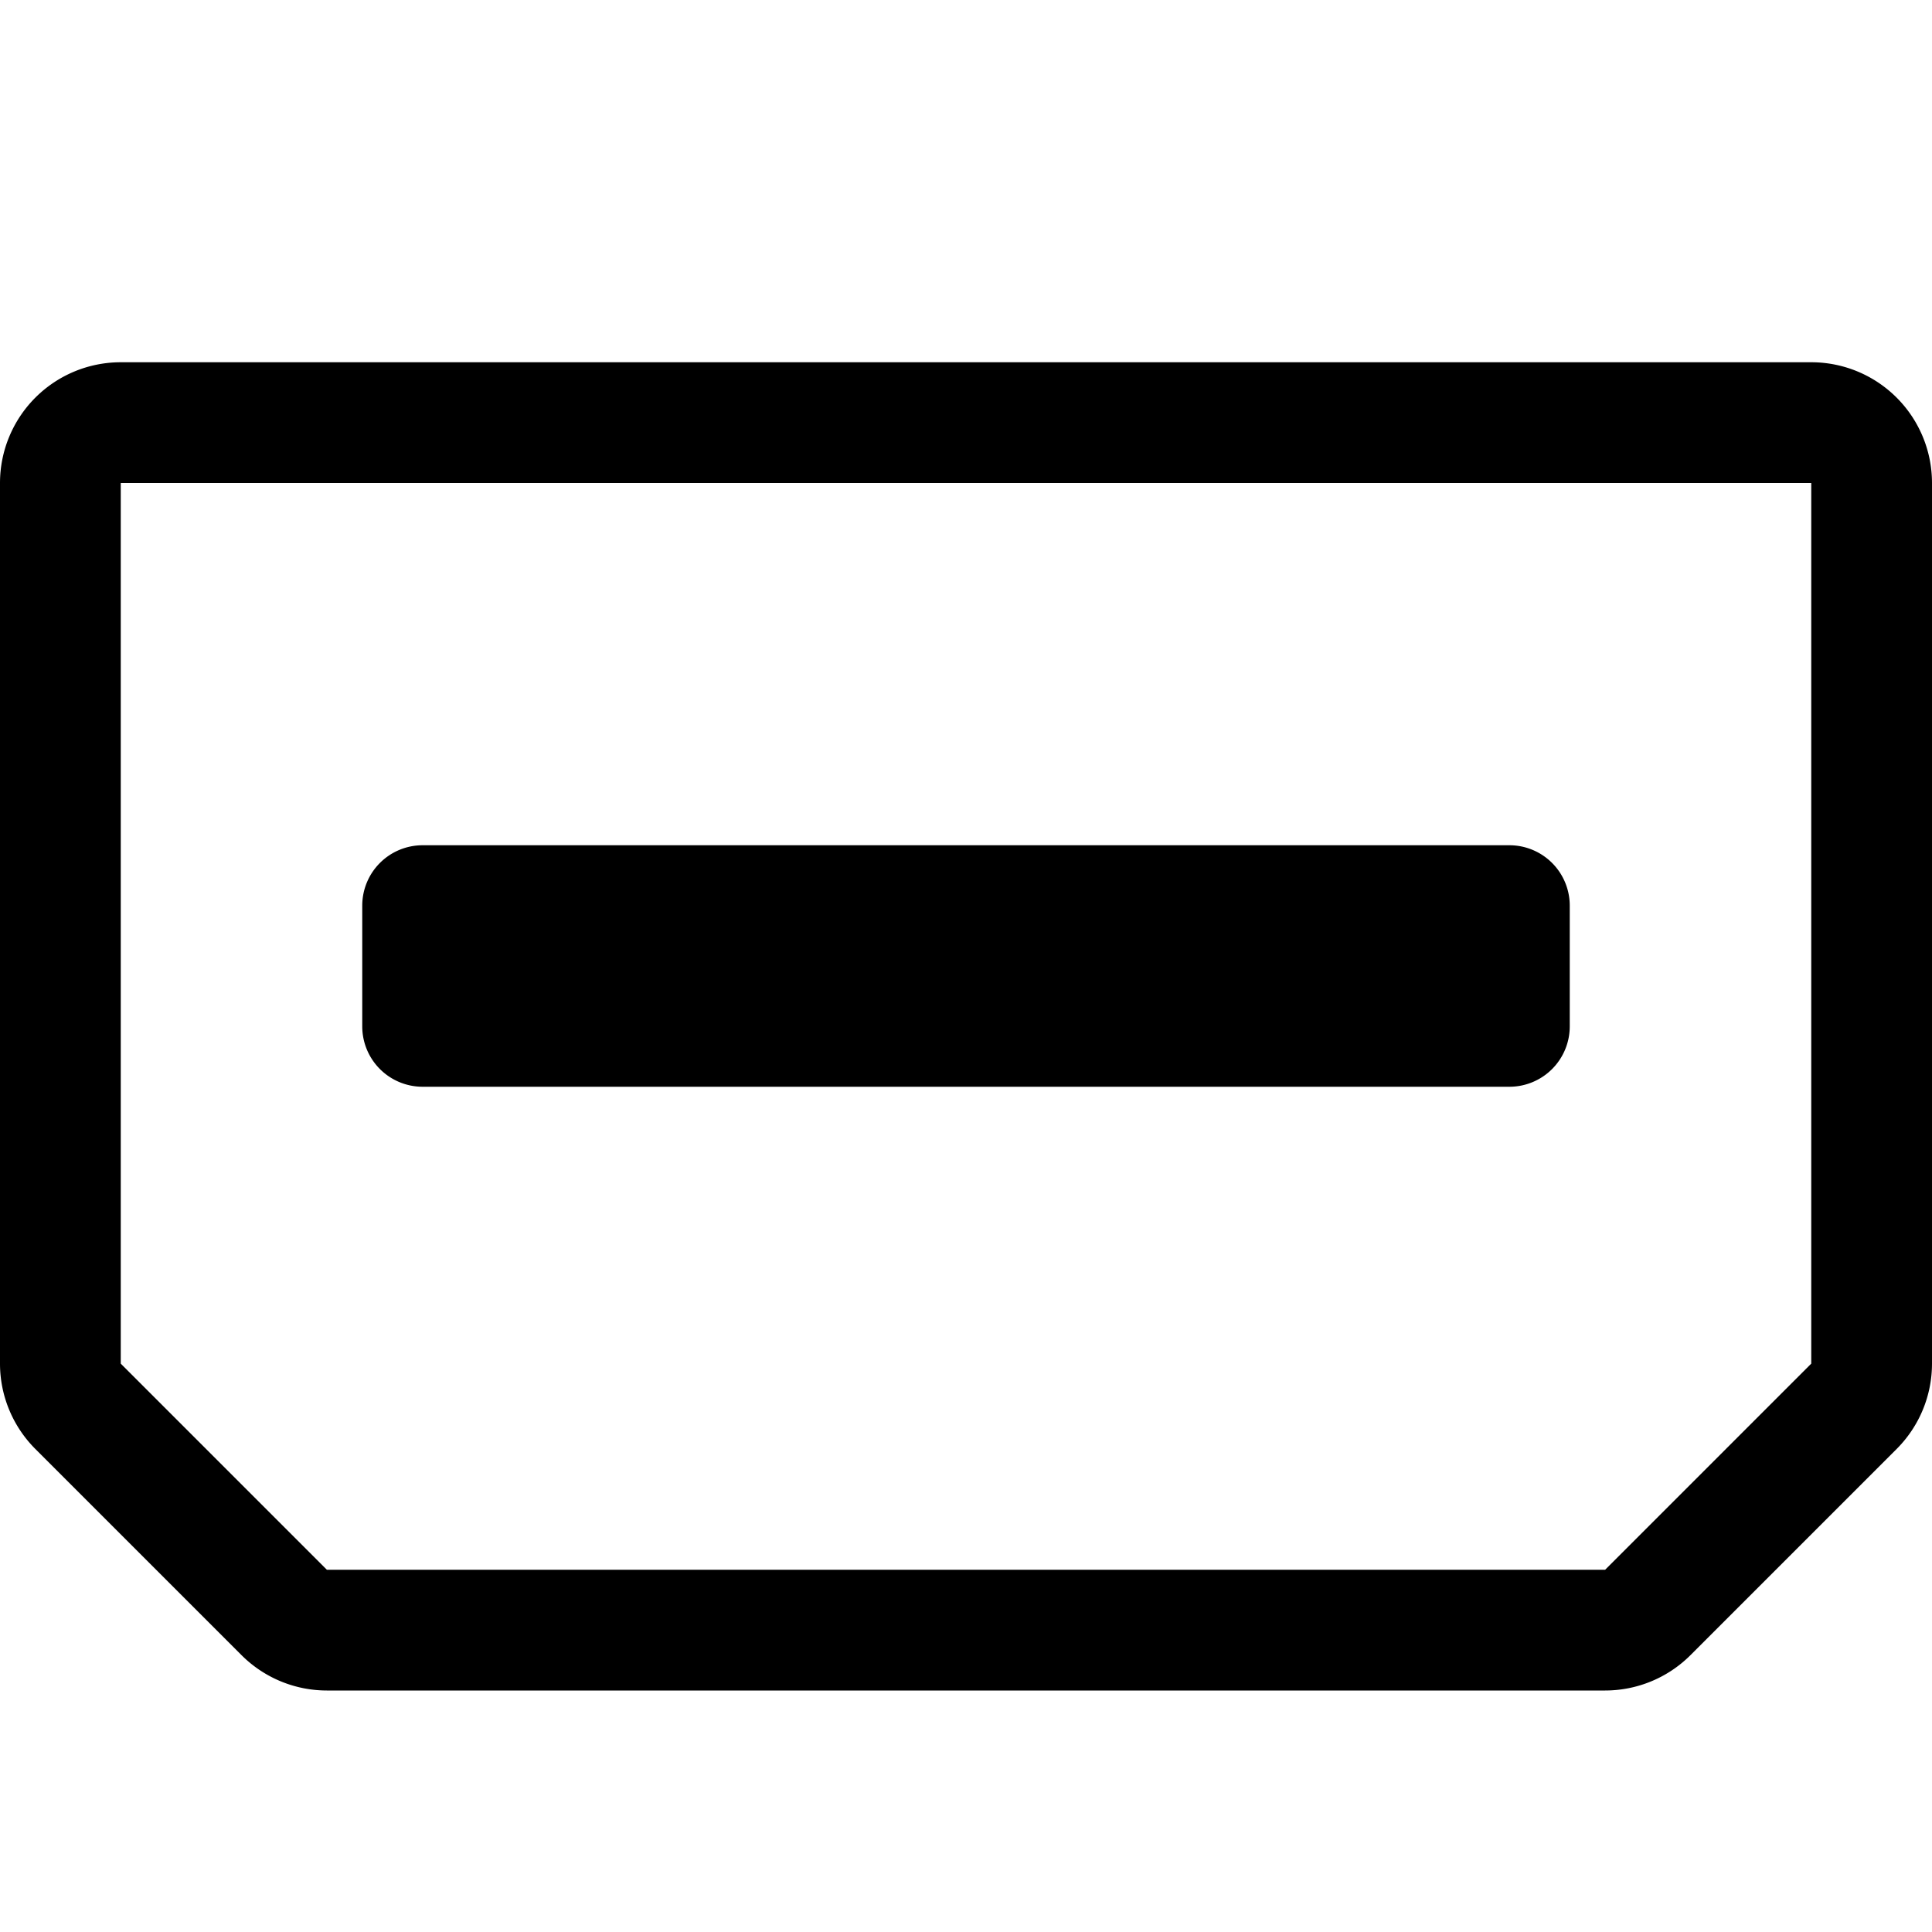
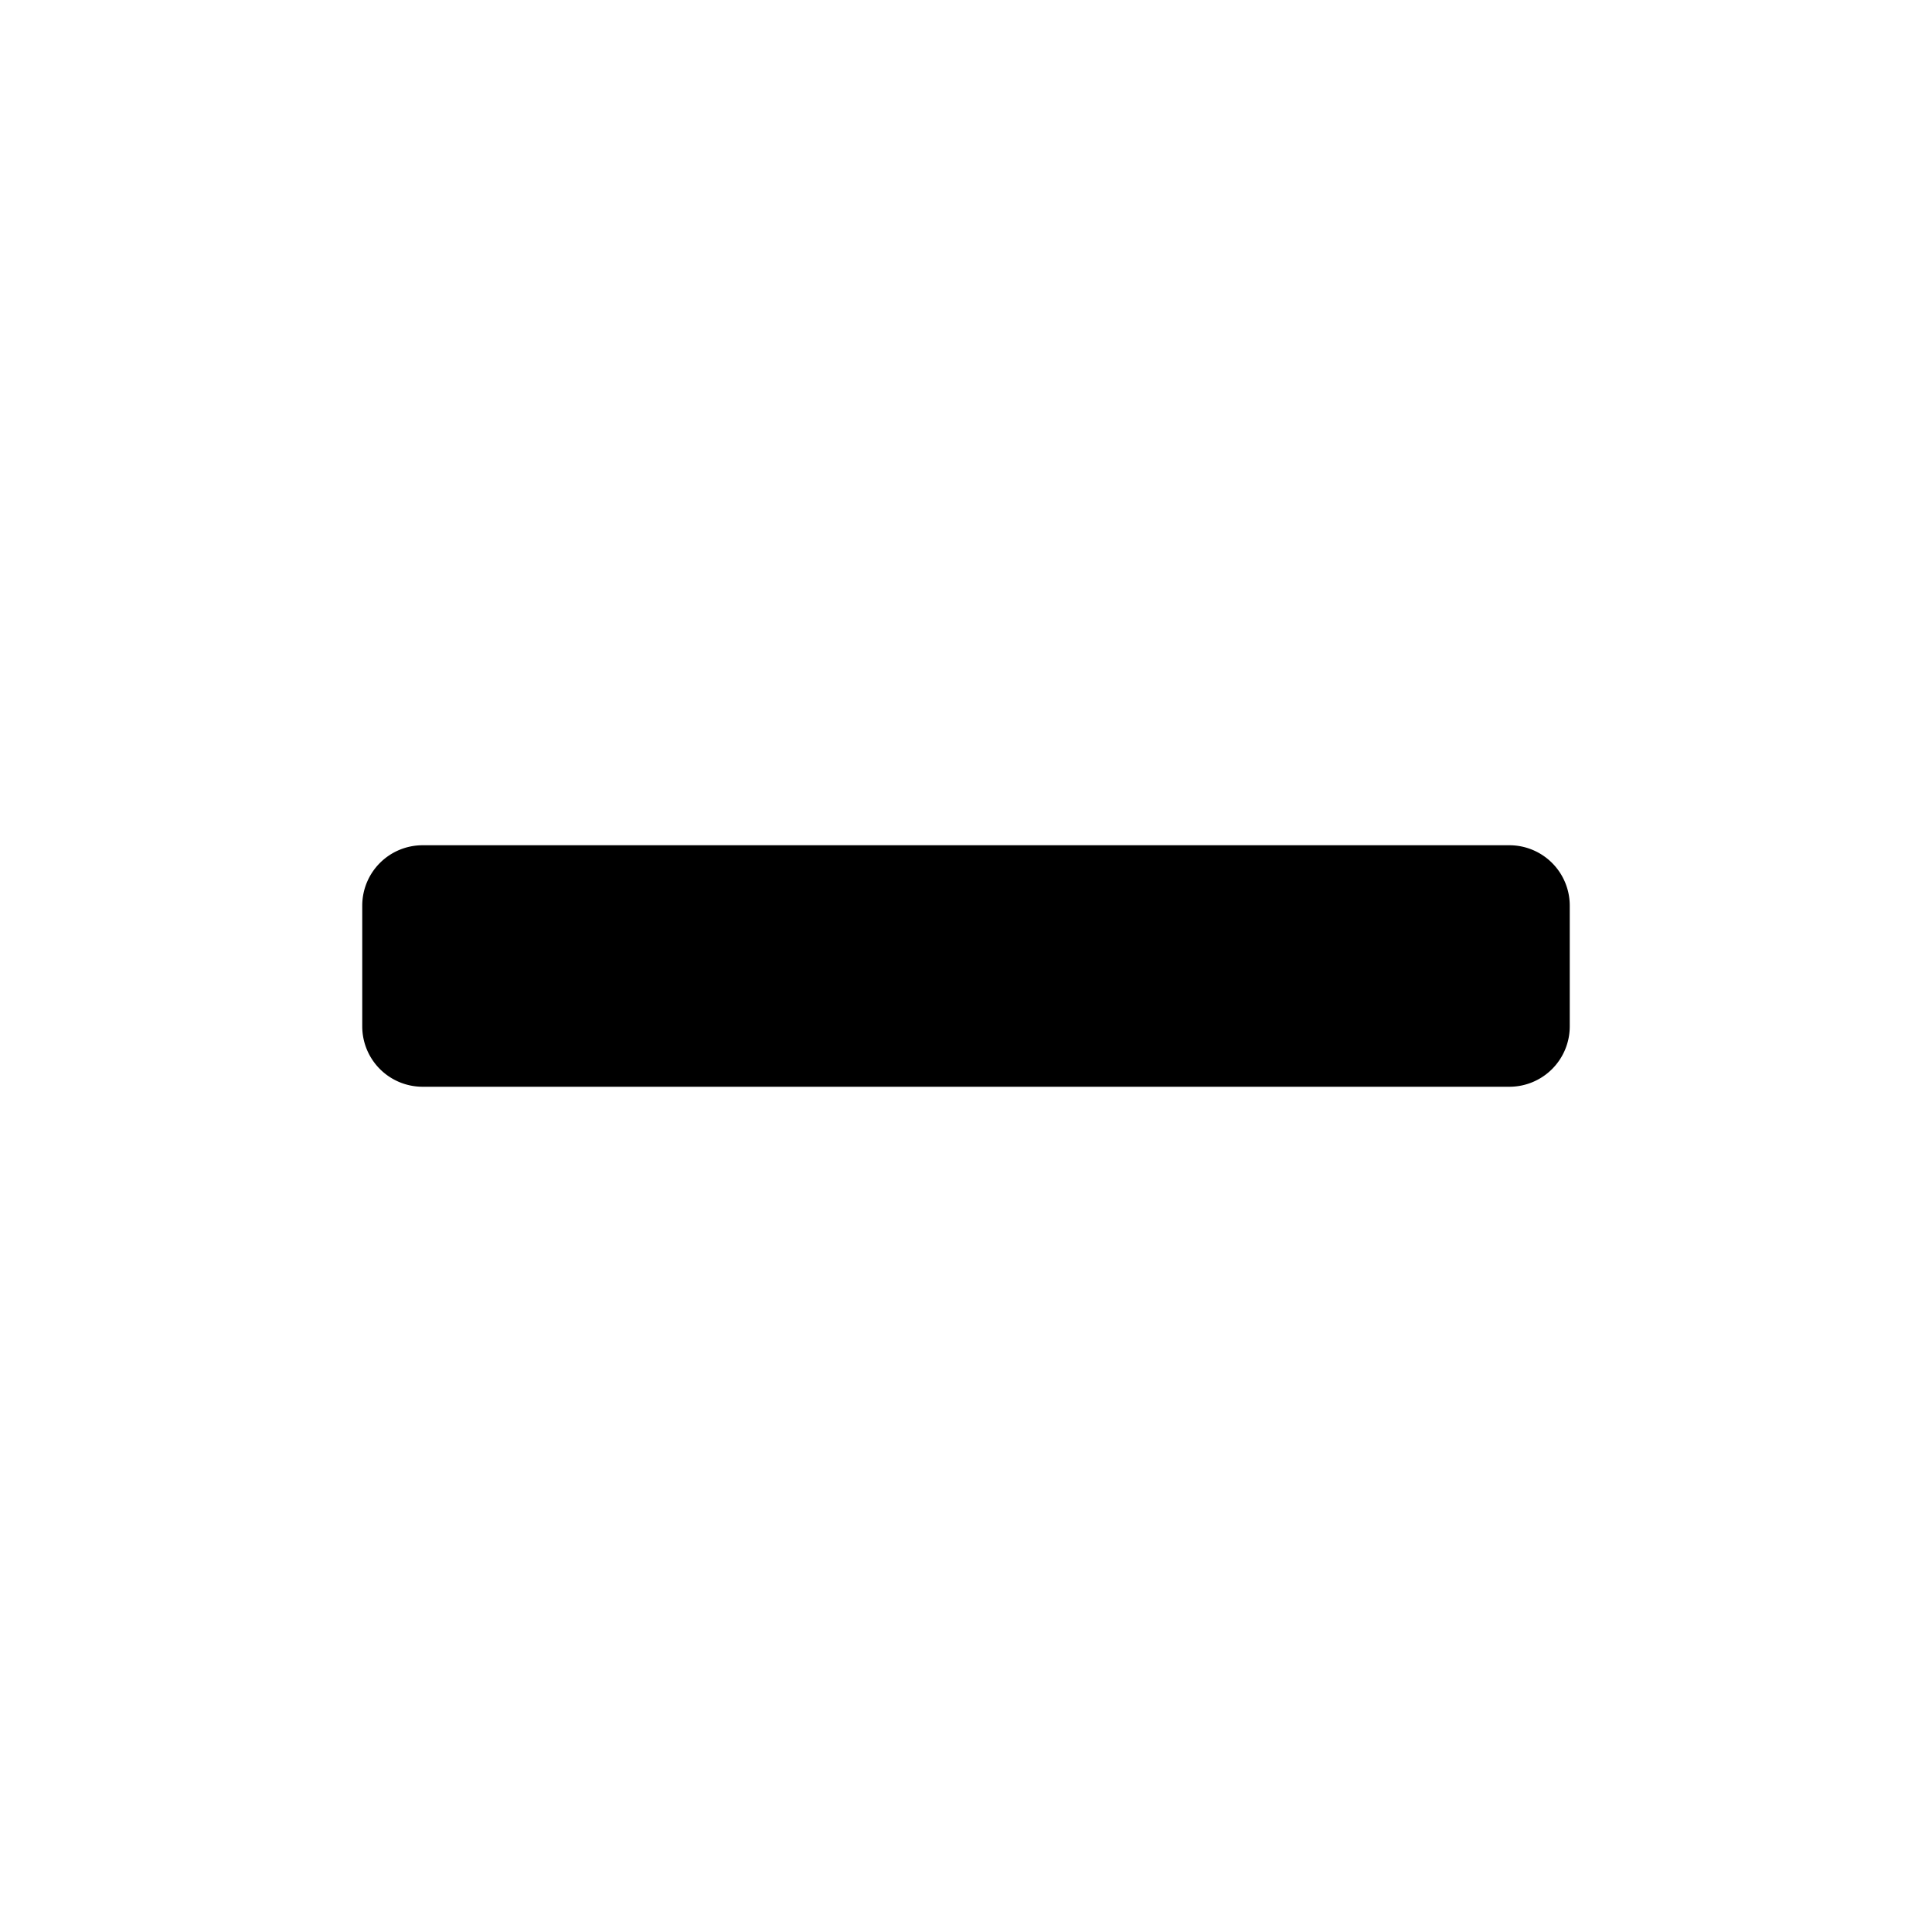
<svg xmlns="http://www.w3.org/2000/svg" width="16" height="16" fill="currentColor" class="bi bi-thunderbolt" viewBox="0 0 16 16">
  <path d="M3.5 7a.5.5 0 0 0-.5.5v1a.5.5 0 0 0 .5.5h9a.5.5 0 0 0 .5-.5v-1a.5.5 0 0 0-.5-.5h-9Z" />
-   <path d="M1 3a1 1 0 0 0-1 1v7.293A1 1 0 0 0 .293 12L2 13.707a1 1 0 0 0 .707.293h10.586a1 1 0 0 0 .707-.293L15.707 12a1 1 0 0 0 .293-.707V4a1 1 0 0 0-1-1H1Zm0 1h14v7.293L13.293 13H2.707L1 11.293V4Z" />
</svg>